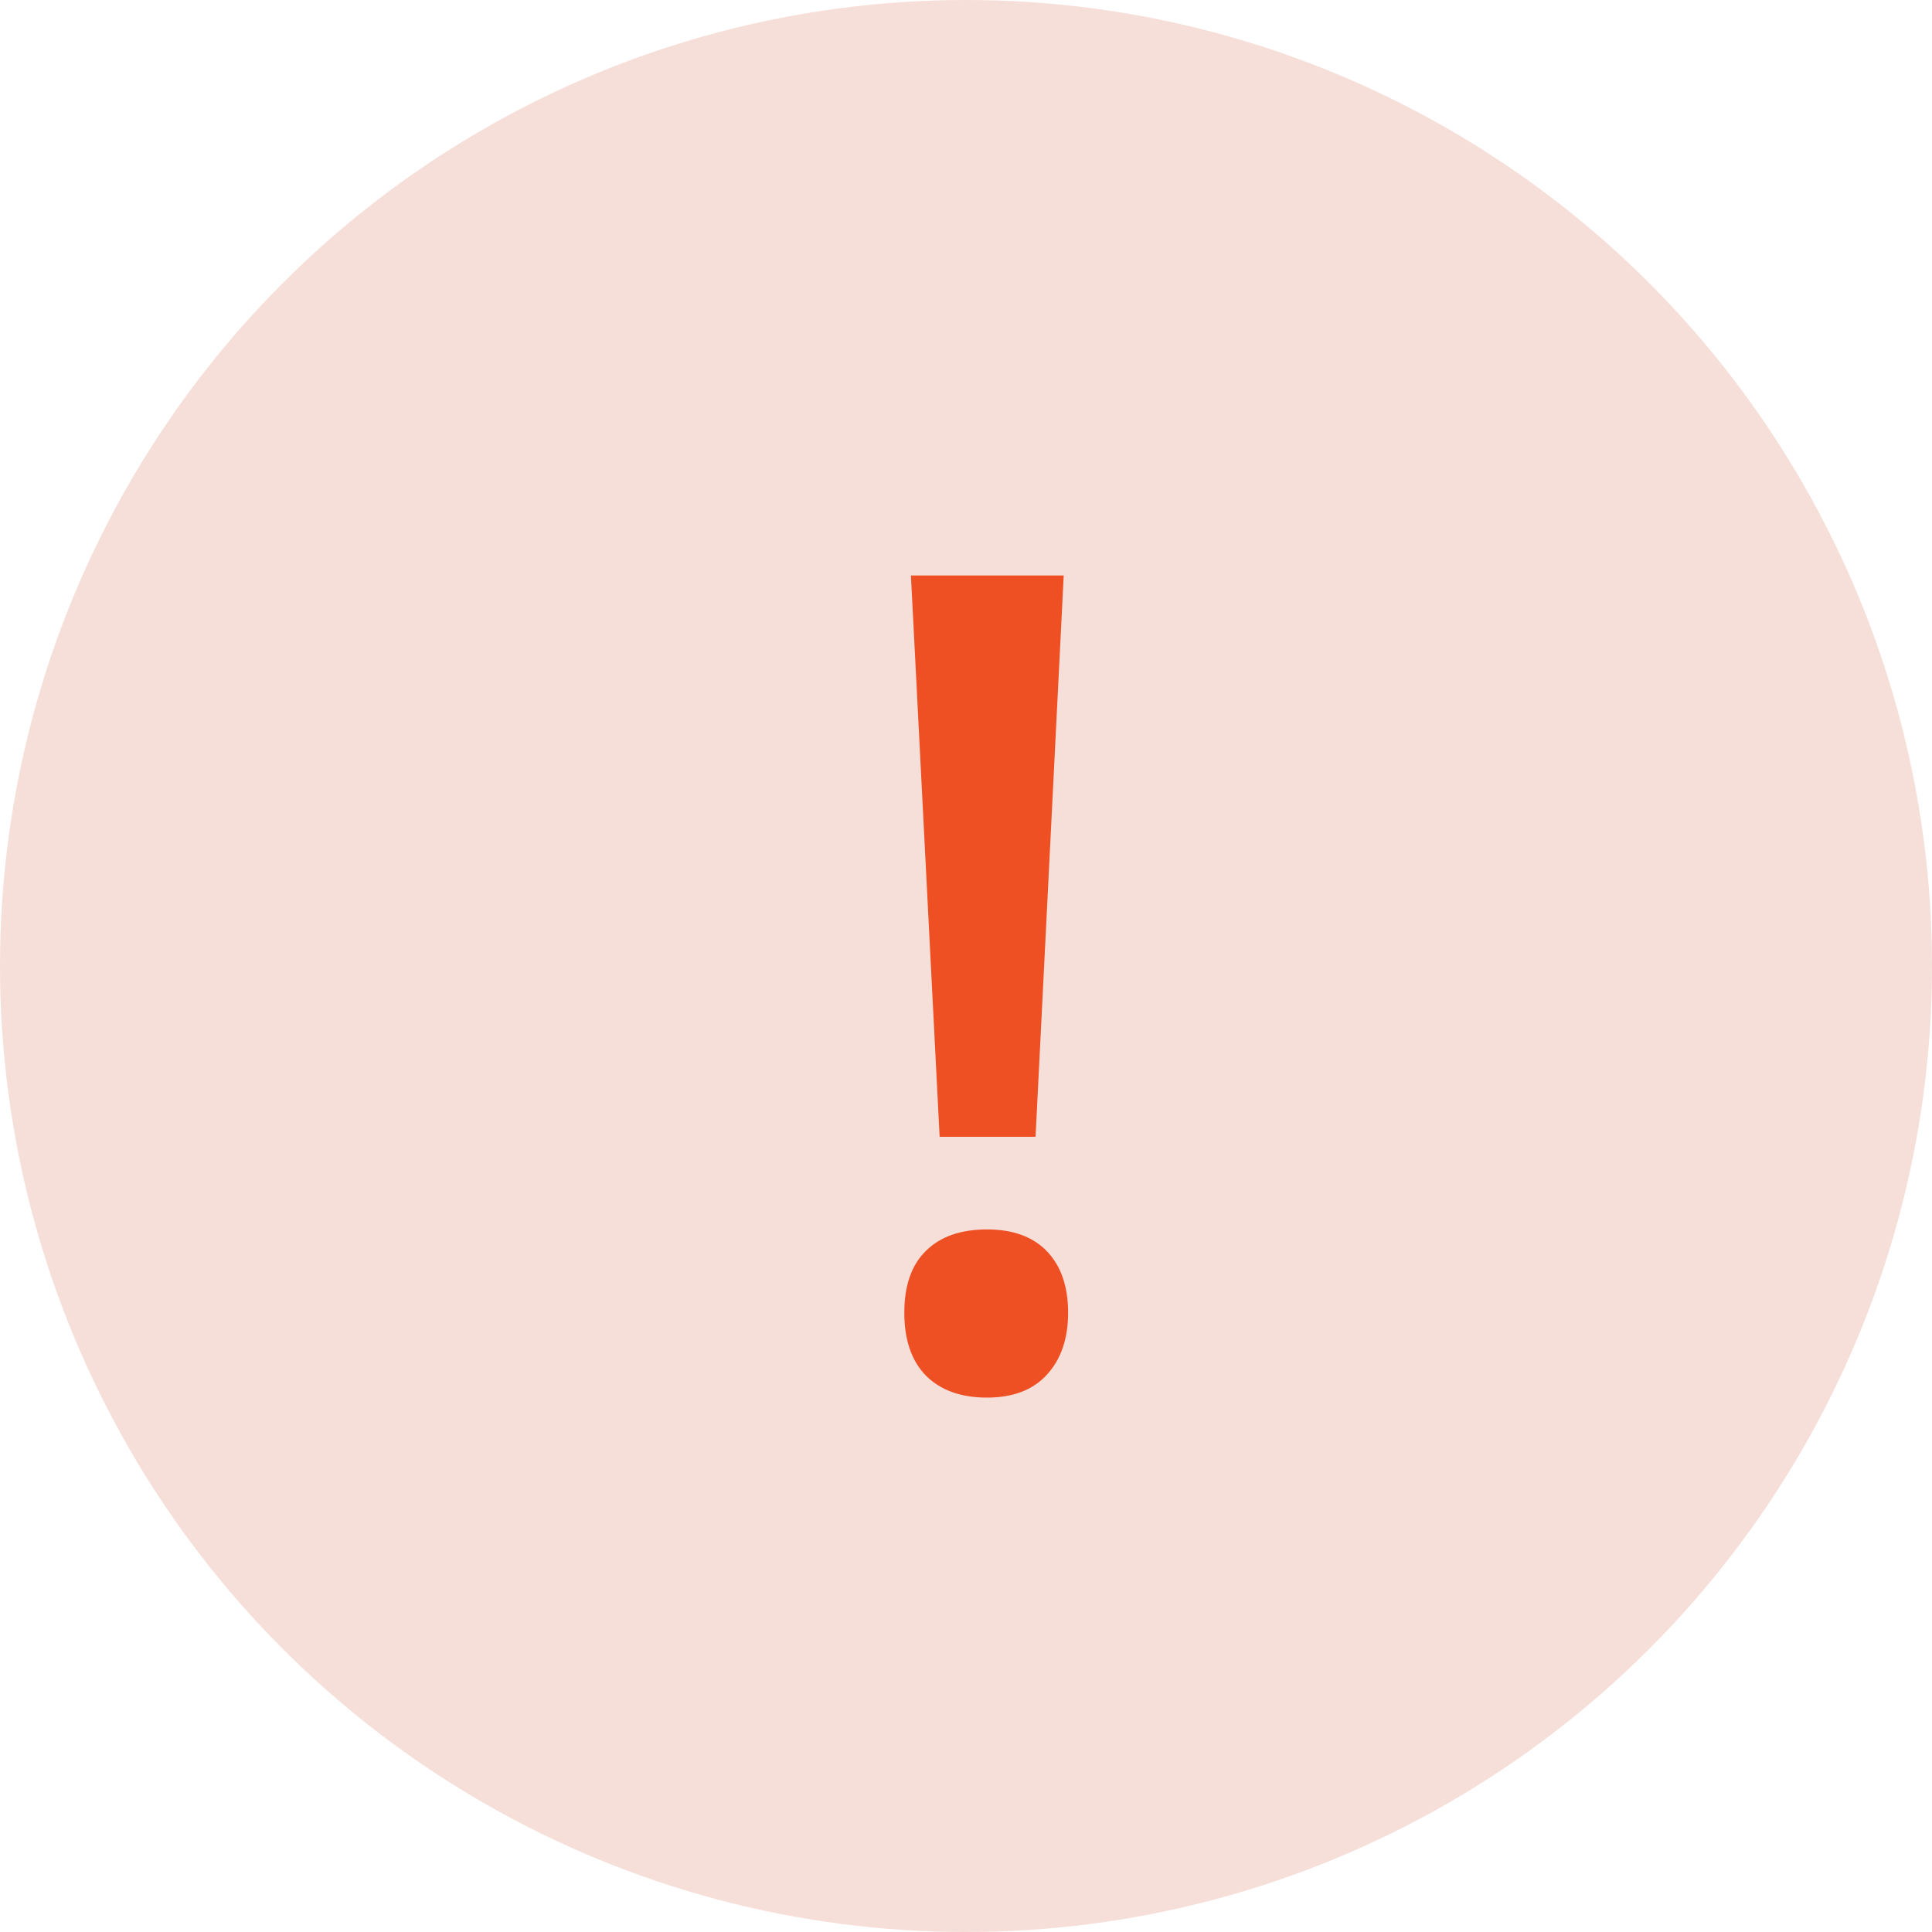
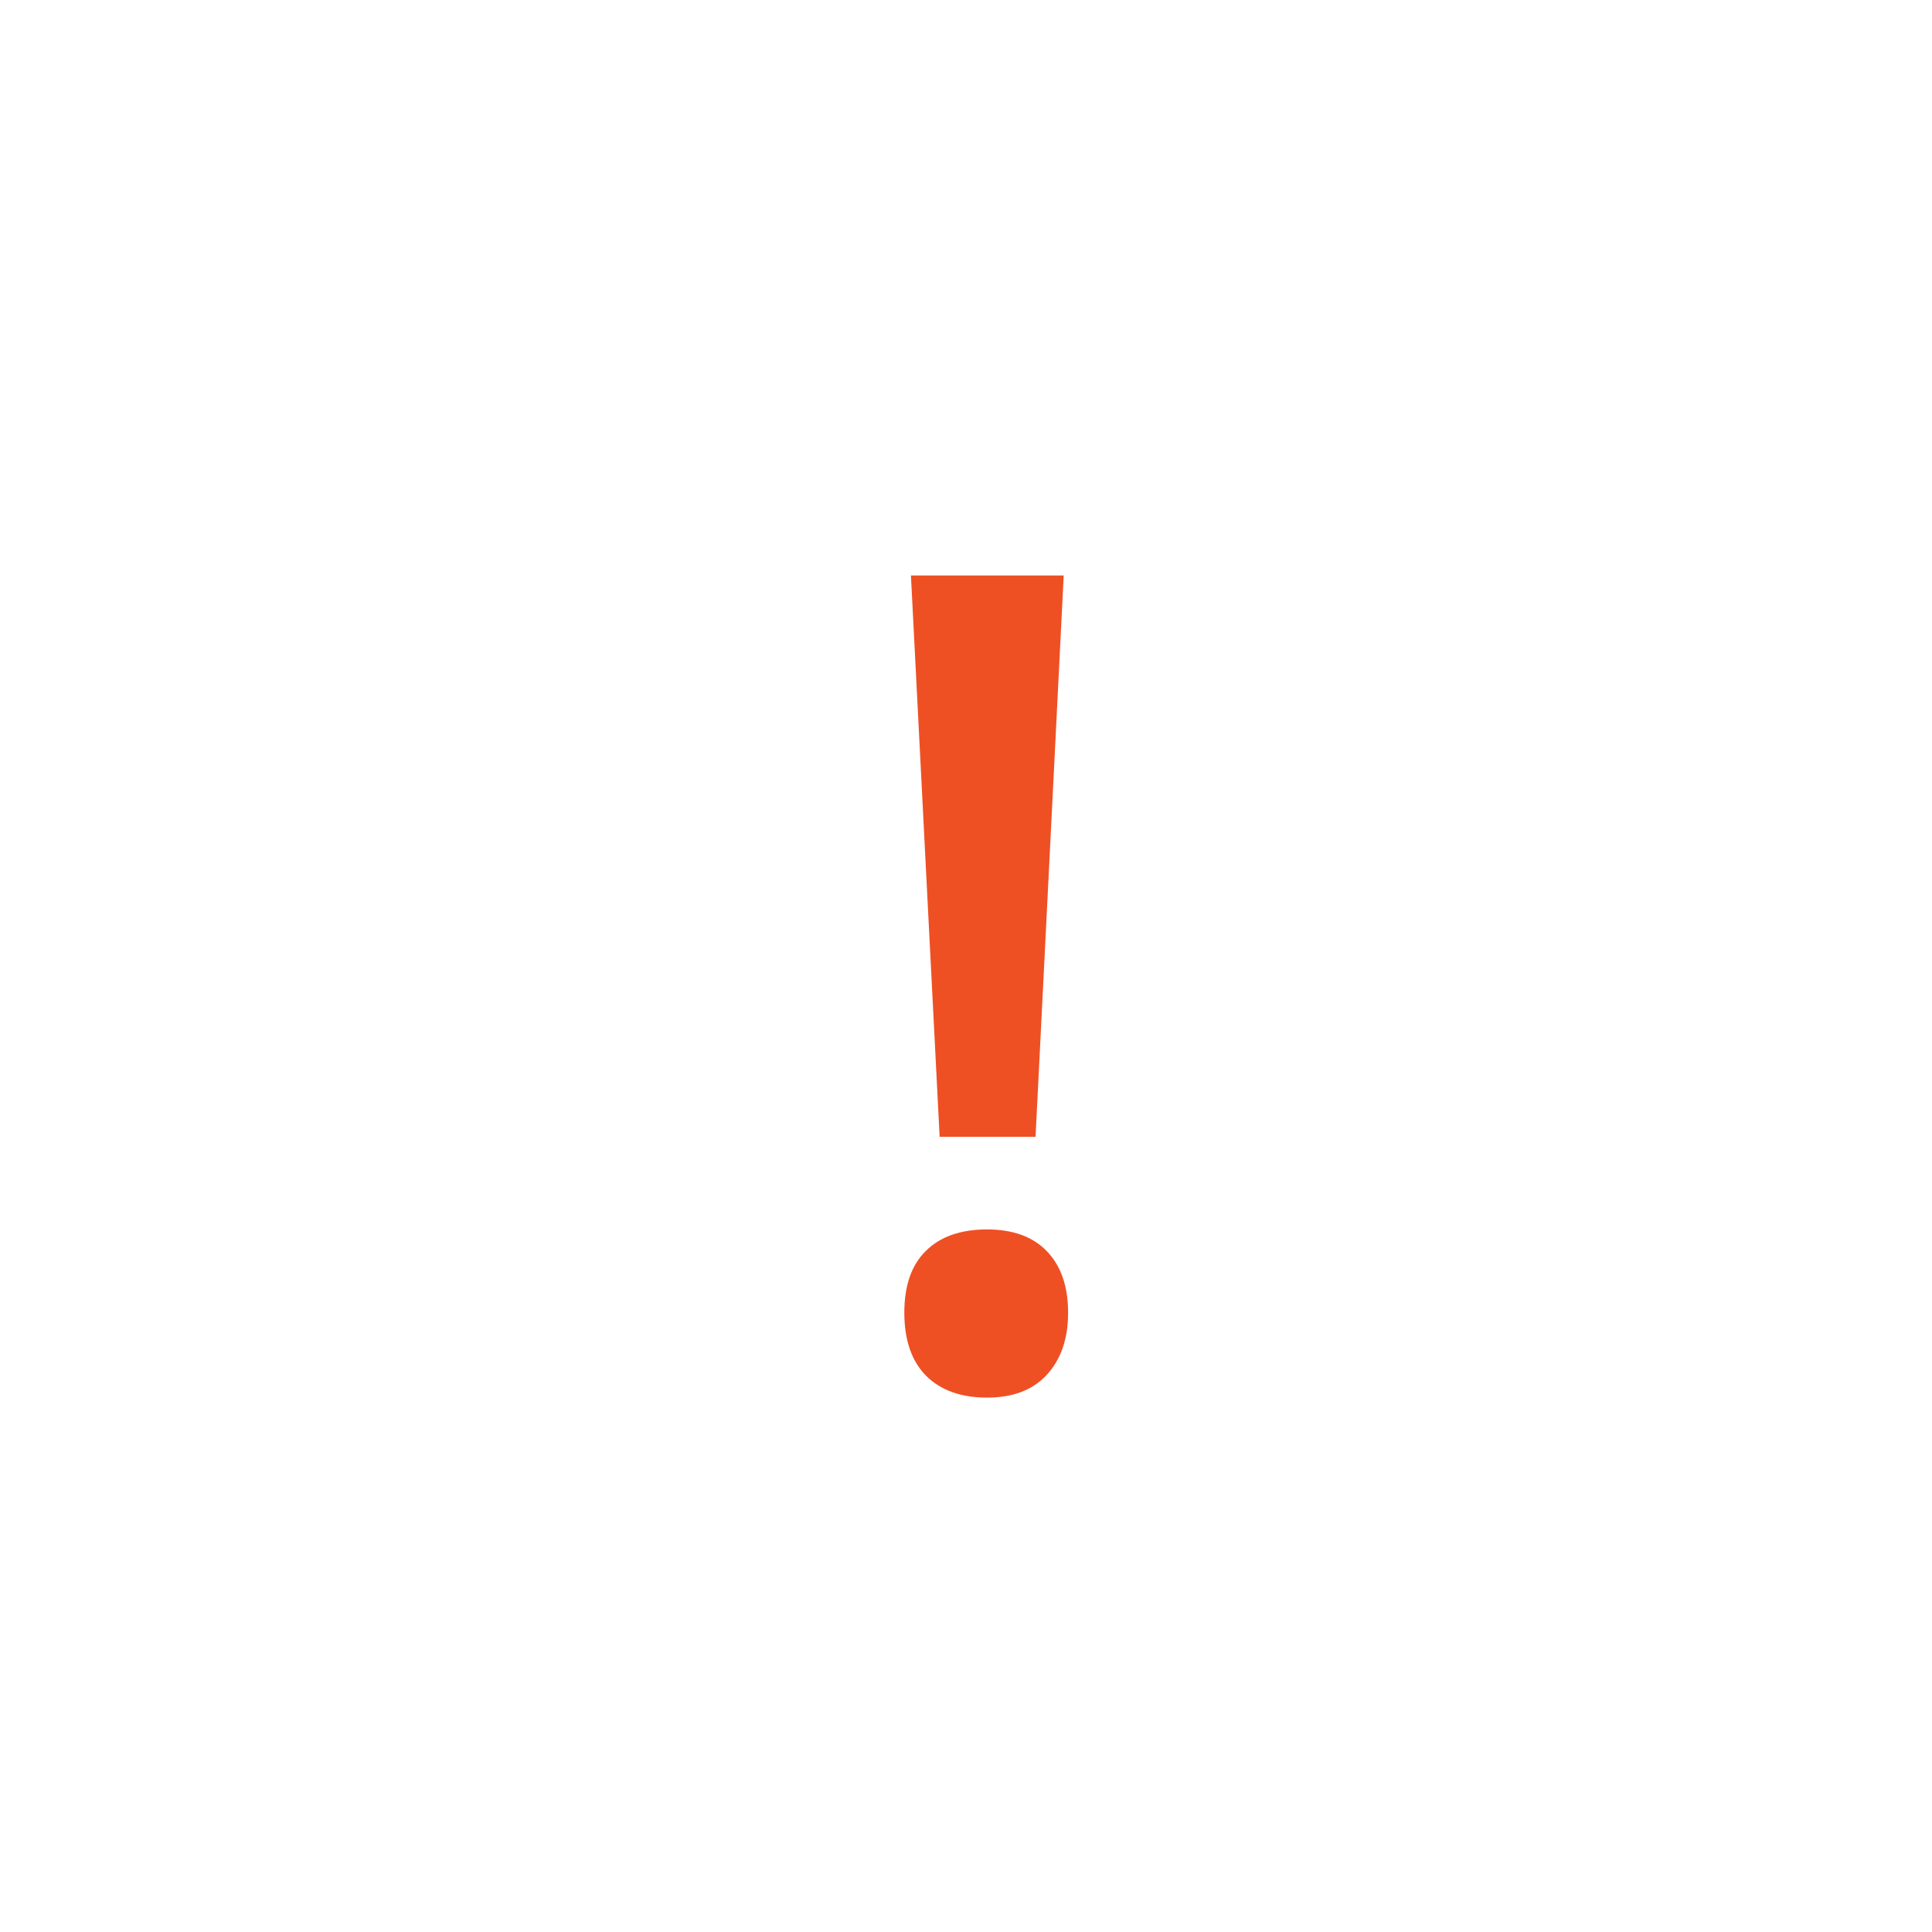
<svg xmlns="http://www.w3.org/2000/svg" width="40" height="40" viewBox="0 0 40 40" fill="none">
-   <circle cx="20" cy="20" r="20" fill="#F6DFD9" />
  <path d="M21.44 23.536H19.454L18.86 11.915H22.023L21.44 23.536ZM18.723 27.178C18.723 26.615 18.872 26.189 19.169 25.899C19.465 25.603 19.888 25.454 20.436 25.454C20.976 25.454 21.391 25.607 21.68 25.911C21.969 26.215 22.114 26.638 22.114 27.178C22.114 27.718 21.966 28.148 21.669 28.468C21.38 28.78 20.969 28.936 20.436 28.936C19.895 28.936 19.473 28.784 19.169 28.48C18.872 28.175 18.723 27.741 18.723 27.178Z" fill="#EE5024" />
</svg>